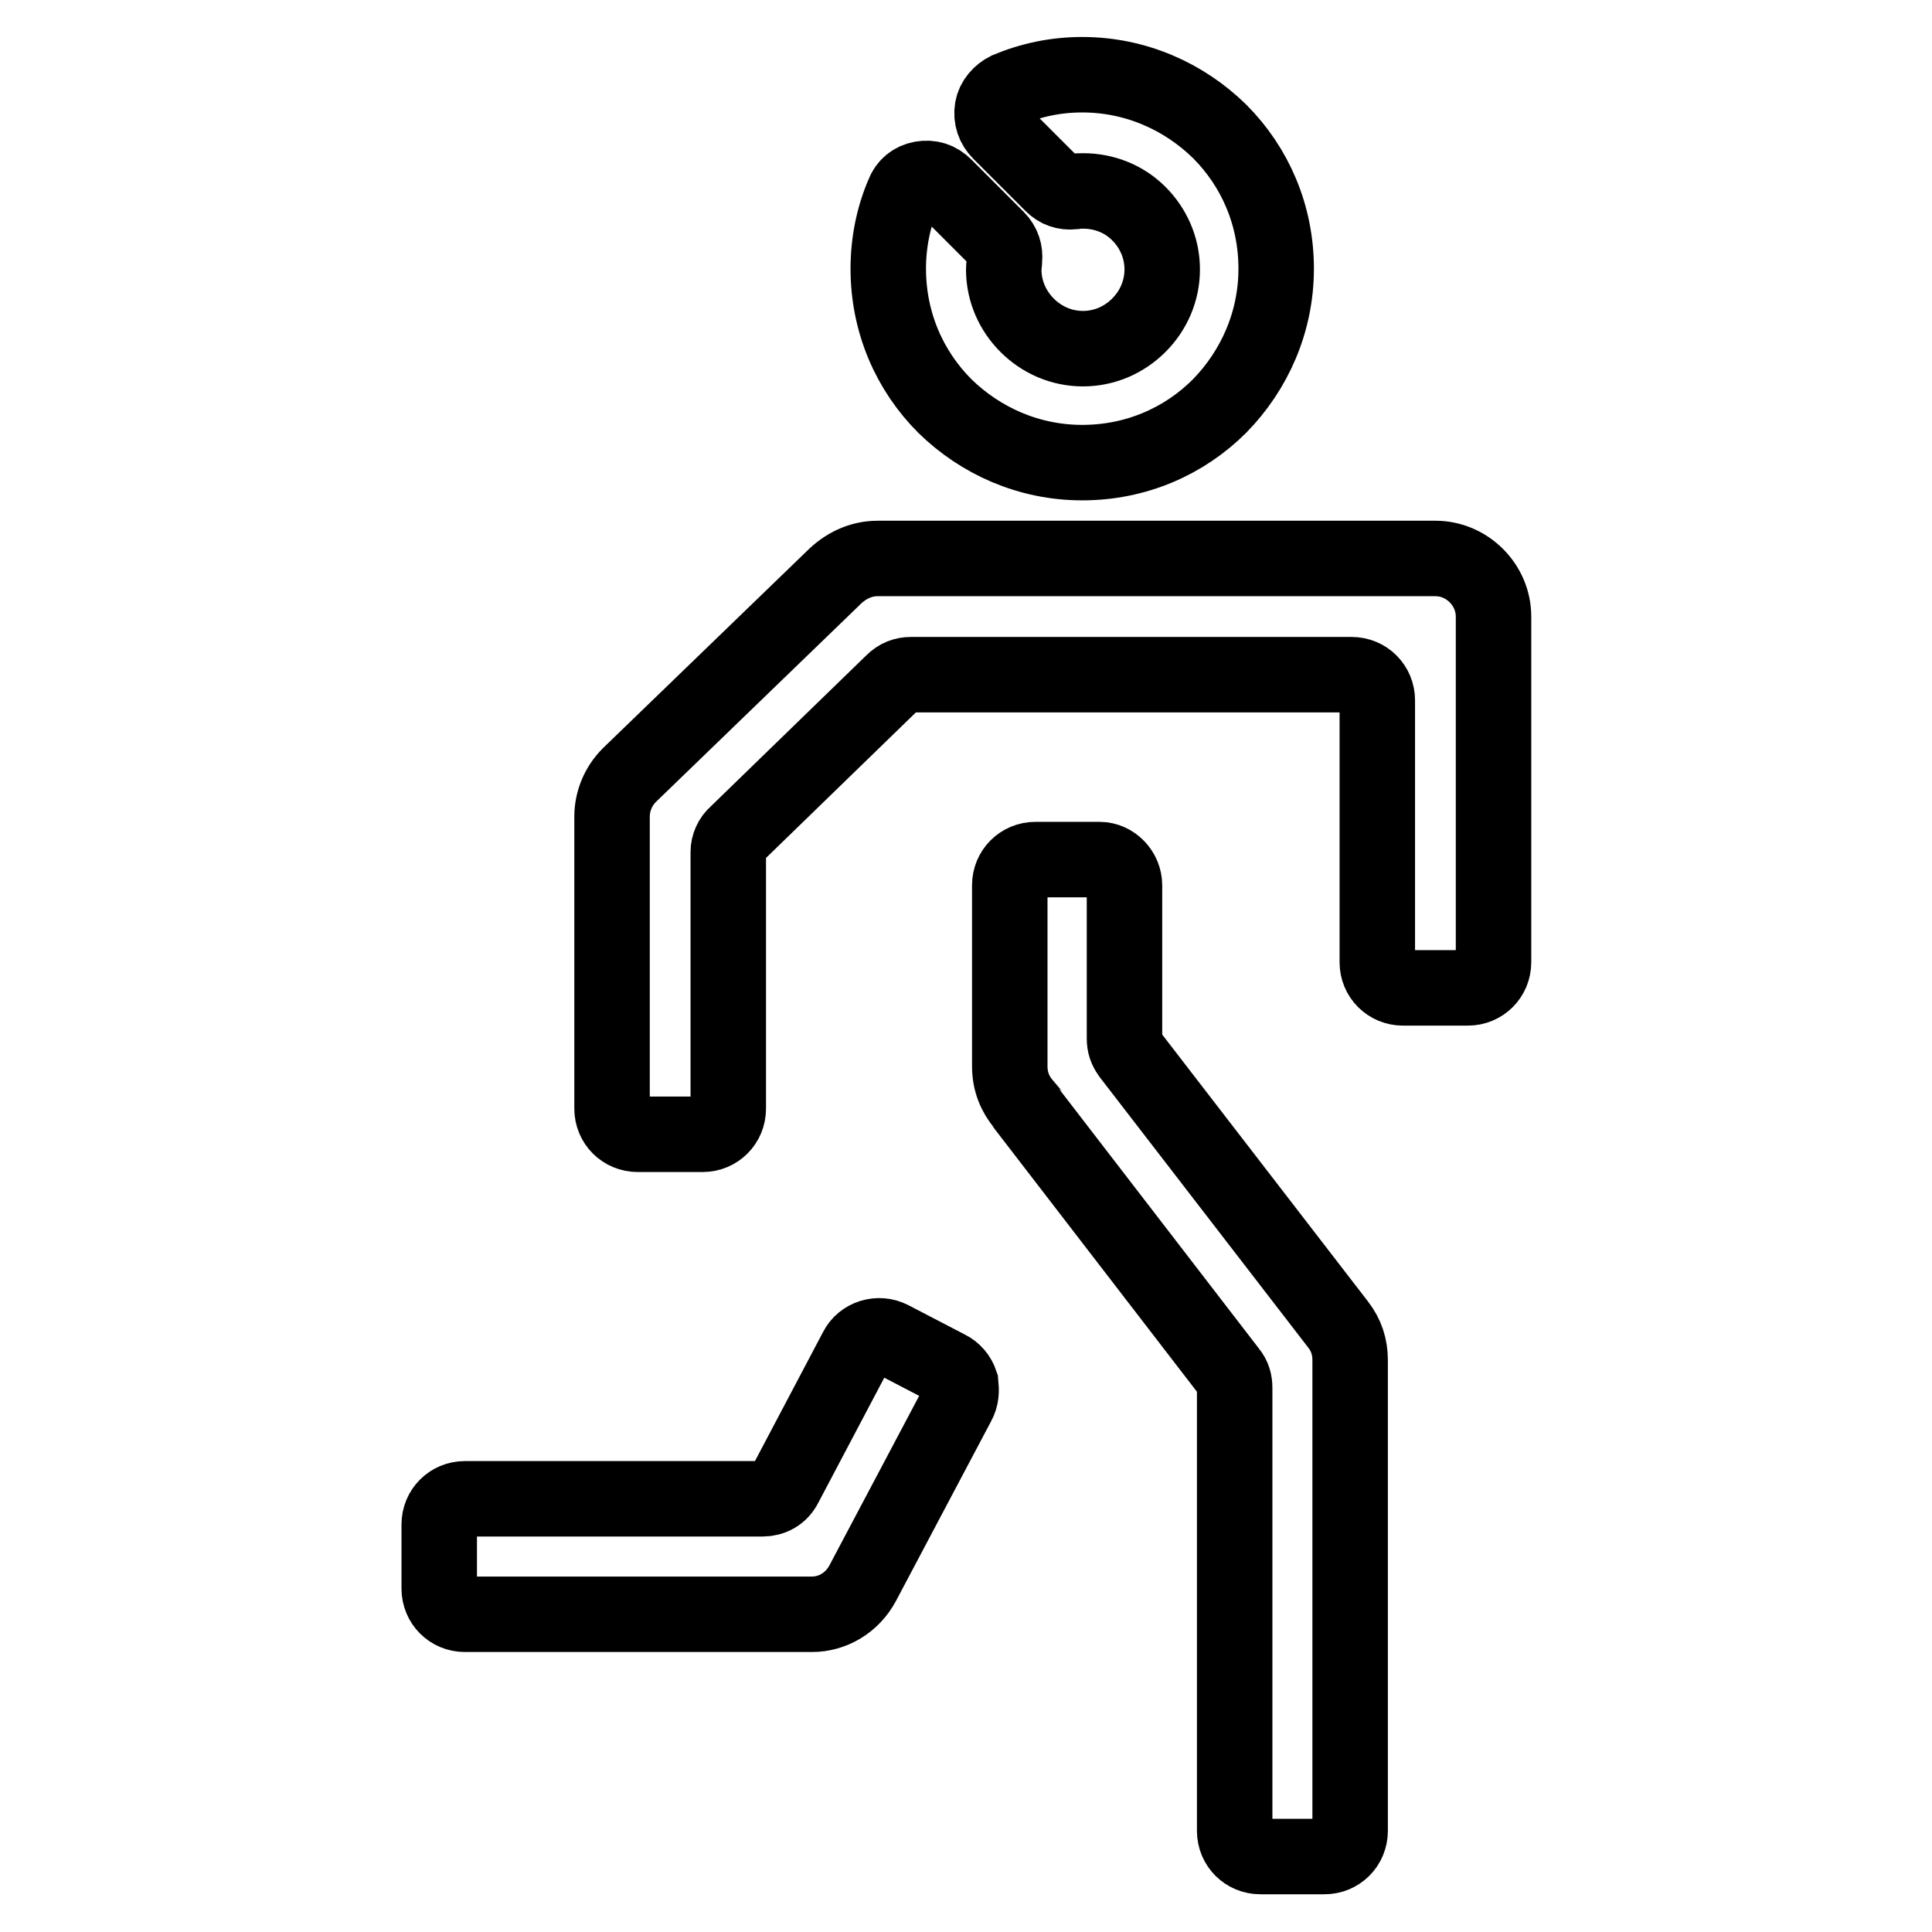
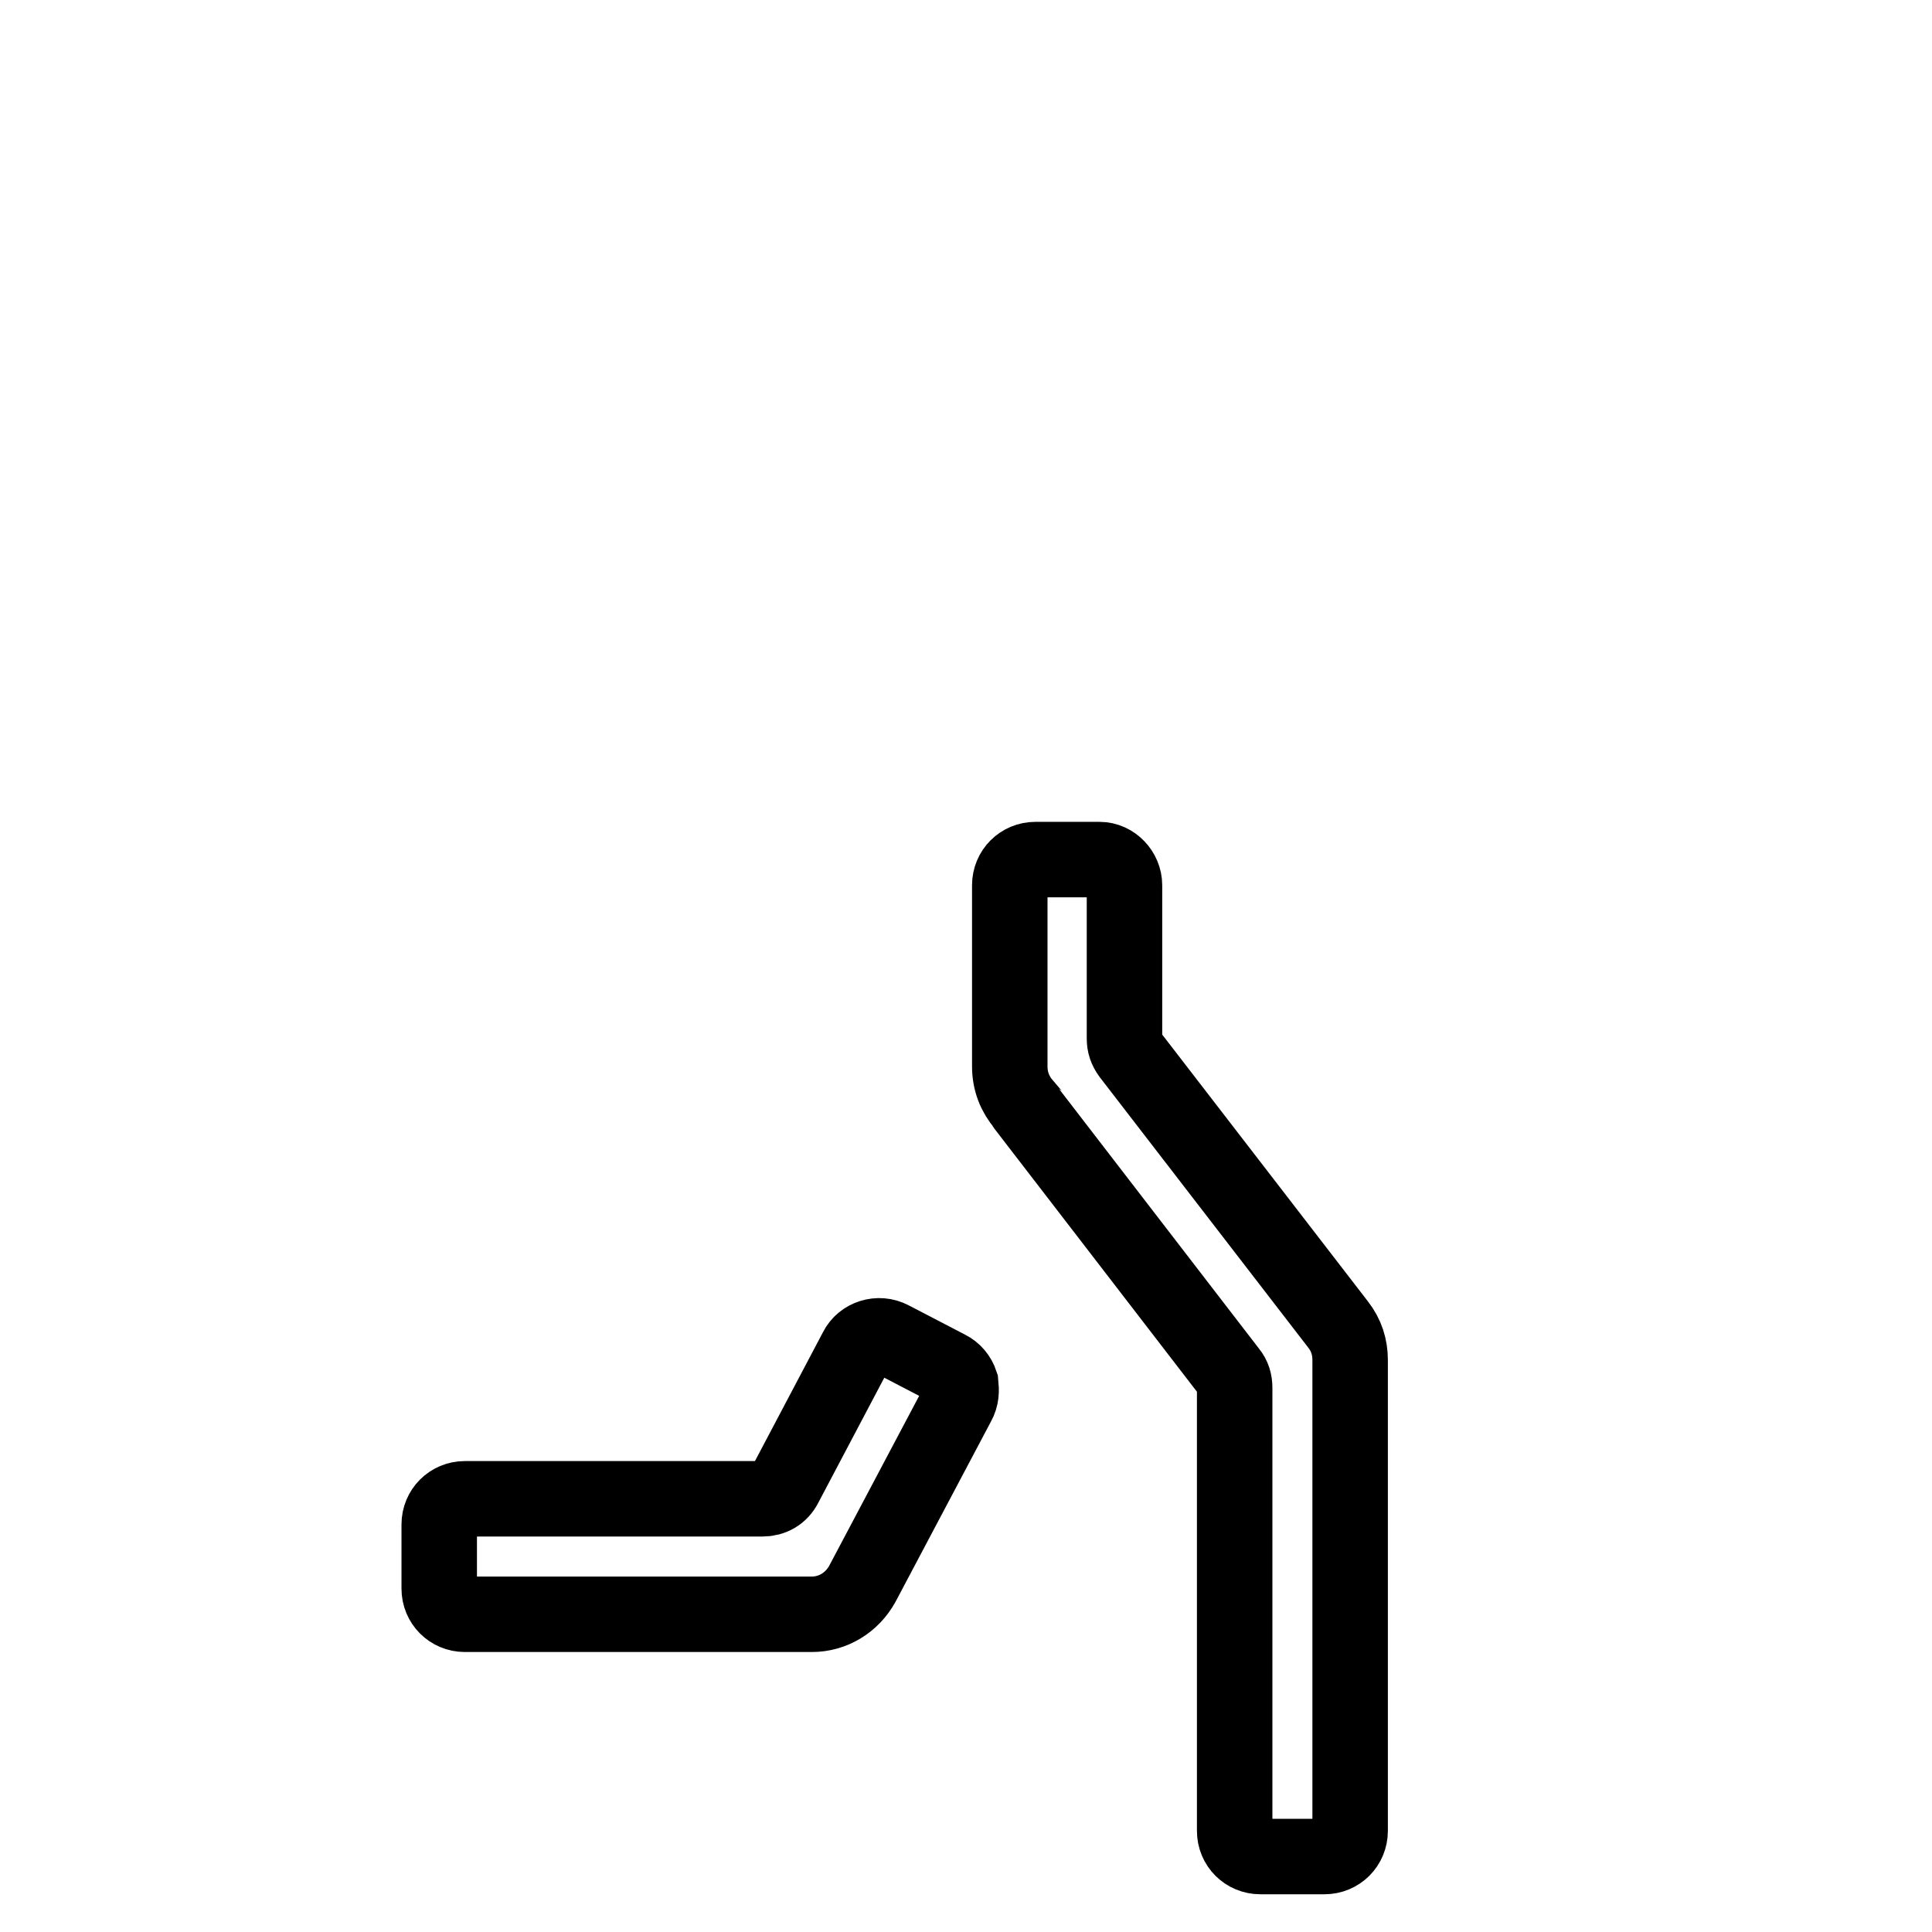
<svg xmlns="http://www.w3.org/2000/svg" version="1.1" x="0px" y="0px" viewBox="0 0 256 256" enable-background="new 0 0 256 256" xml:space="preserve">
  <g>
-     <path stroke-width="10" fill-opacity="0" stroke="#000000" d="M143.5,25.3c-0.4,0-0.9,0-1.3,0.1c-1.1,0.1-2-0.2-2.8-1l-6.9-6.9c-0.8-0.8-1.2-1.9-1-3.1c0.2-1.1,1-2,2-2.5 c3.1-1.3,6.4-2,9.9-2c7.1,0,13.5,2.9,18.2,7.5c4.7,4.7,7.5,11.1,7.5,18.2c0,7.1-2.9,13.5-7.5,18.2c-4.7,4.7-11.1,7.5-18.2,7.5 c-7.1,0-13.5-2.9-18.2-7.5c-4.7-4.7-7.5-11.1-7.5-18.2c0-3.5,0.7-6.9,2-9.9c0.4-1.1,1.3-1.8,2.4-2c1.2-0.2,2.2,0.1,3.1,1l6.9,6.9 c0.8,0.8,1.1,1.8,1,2.8c0,0.4-0.1,0.9-0.1,1.3c0,2.9,1.2,5.5,3.1,7.4c1.9,1.9,4.5,3.1,7.4,3.1c2.9,0,5.5-1.2,7.4-3.1 c1.9-1.9,3.1-4.5,3.1-7.4c0-2.9-1.2-5.5-3.1-7.4C149,26.4,146.4,25.3,143.5,25.3L143.5,25.3z M182.5,127.5V92.8 c0-1.9-1.5-3.4-3.4-3.4h-58.4c-0.9,0-1.7,0.3-2.4,1l-20.7,20.1c-0.7,0.6-1.1,1.5-1.1,2.4v34c0,1.9-1.5,3.4-3.4,3.4h-8.6 c-1.9,0-3.4-1.5-3.4-3.4v-38.7h0c0-2,0.8-4,2.3-5.5l26.9-26l0.1-0.1C112,75,114,74,116.3,74h73.9c4.2,0,7.7,3.5,7.7,7.7v45.8 c0,1.9-1.5,3.4-3.4,3.4h-8.6C184,130.9,182.5,129.4,182.5,127.5L182.5,127.5z" />
    <path stroke-width="10" fill-opacity="0" stroke="#000000" d="M149,117.3v20.3c0,0.8,0.2,1.4,0.7,2.1l27.6,35.8c1.1,1.4,1.6,3,1.6,4.7h0v62.4c0,1.9-1.5,3.4-3.4,3.4H167 c-1.9,0-3.4-1.5-3.4-3.4v-58.7c0-0.8-0.2-1.5-0.7-2.1l-27.1-35.2c-0.1-0.1-0.1-0.1-0.1-0.2c-1.2-1.4-1.9-3.1-1.9-5.1v-24 c0-1.9,1.5-3.4,3.4-3.4h8.5C147.5,113.9,149,115.5,149,117.3z M126.9,186l-12.6,23.8c-1.4,2.6-4,4.1-6.7,4.1h-46 c-1.9,0-3.4-1.5-3.4-3.4V202c0-1.9,1.5-3.4,3.4-3.4h39.4c1.3,0,2.4-0.6,3-1.8l9.5-18c0.8-1.6,2.9-2.3,4.6-1.4l7.5,3.9 c0.8,0.4,1.4,1.1,1.7,2C127.4,184.3,127.4,185.1,126.9,186z" />
  </g>
</svg>